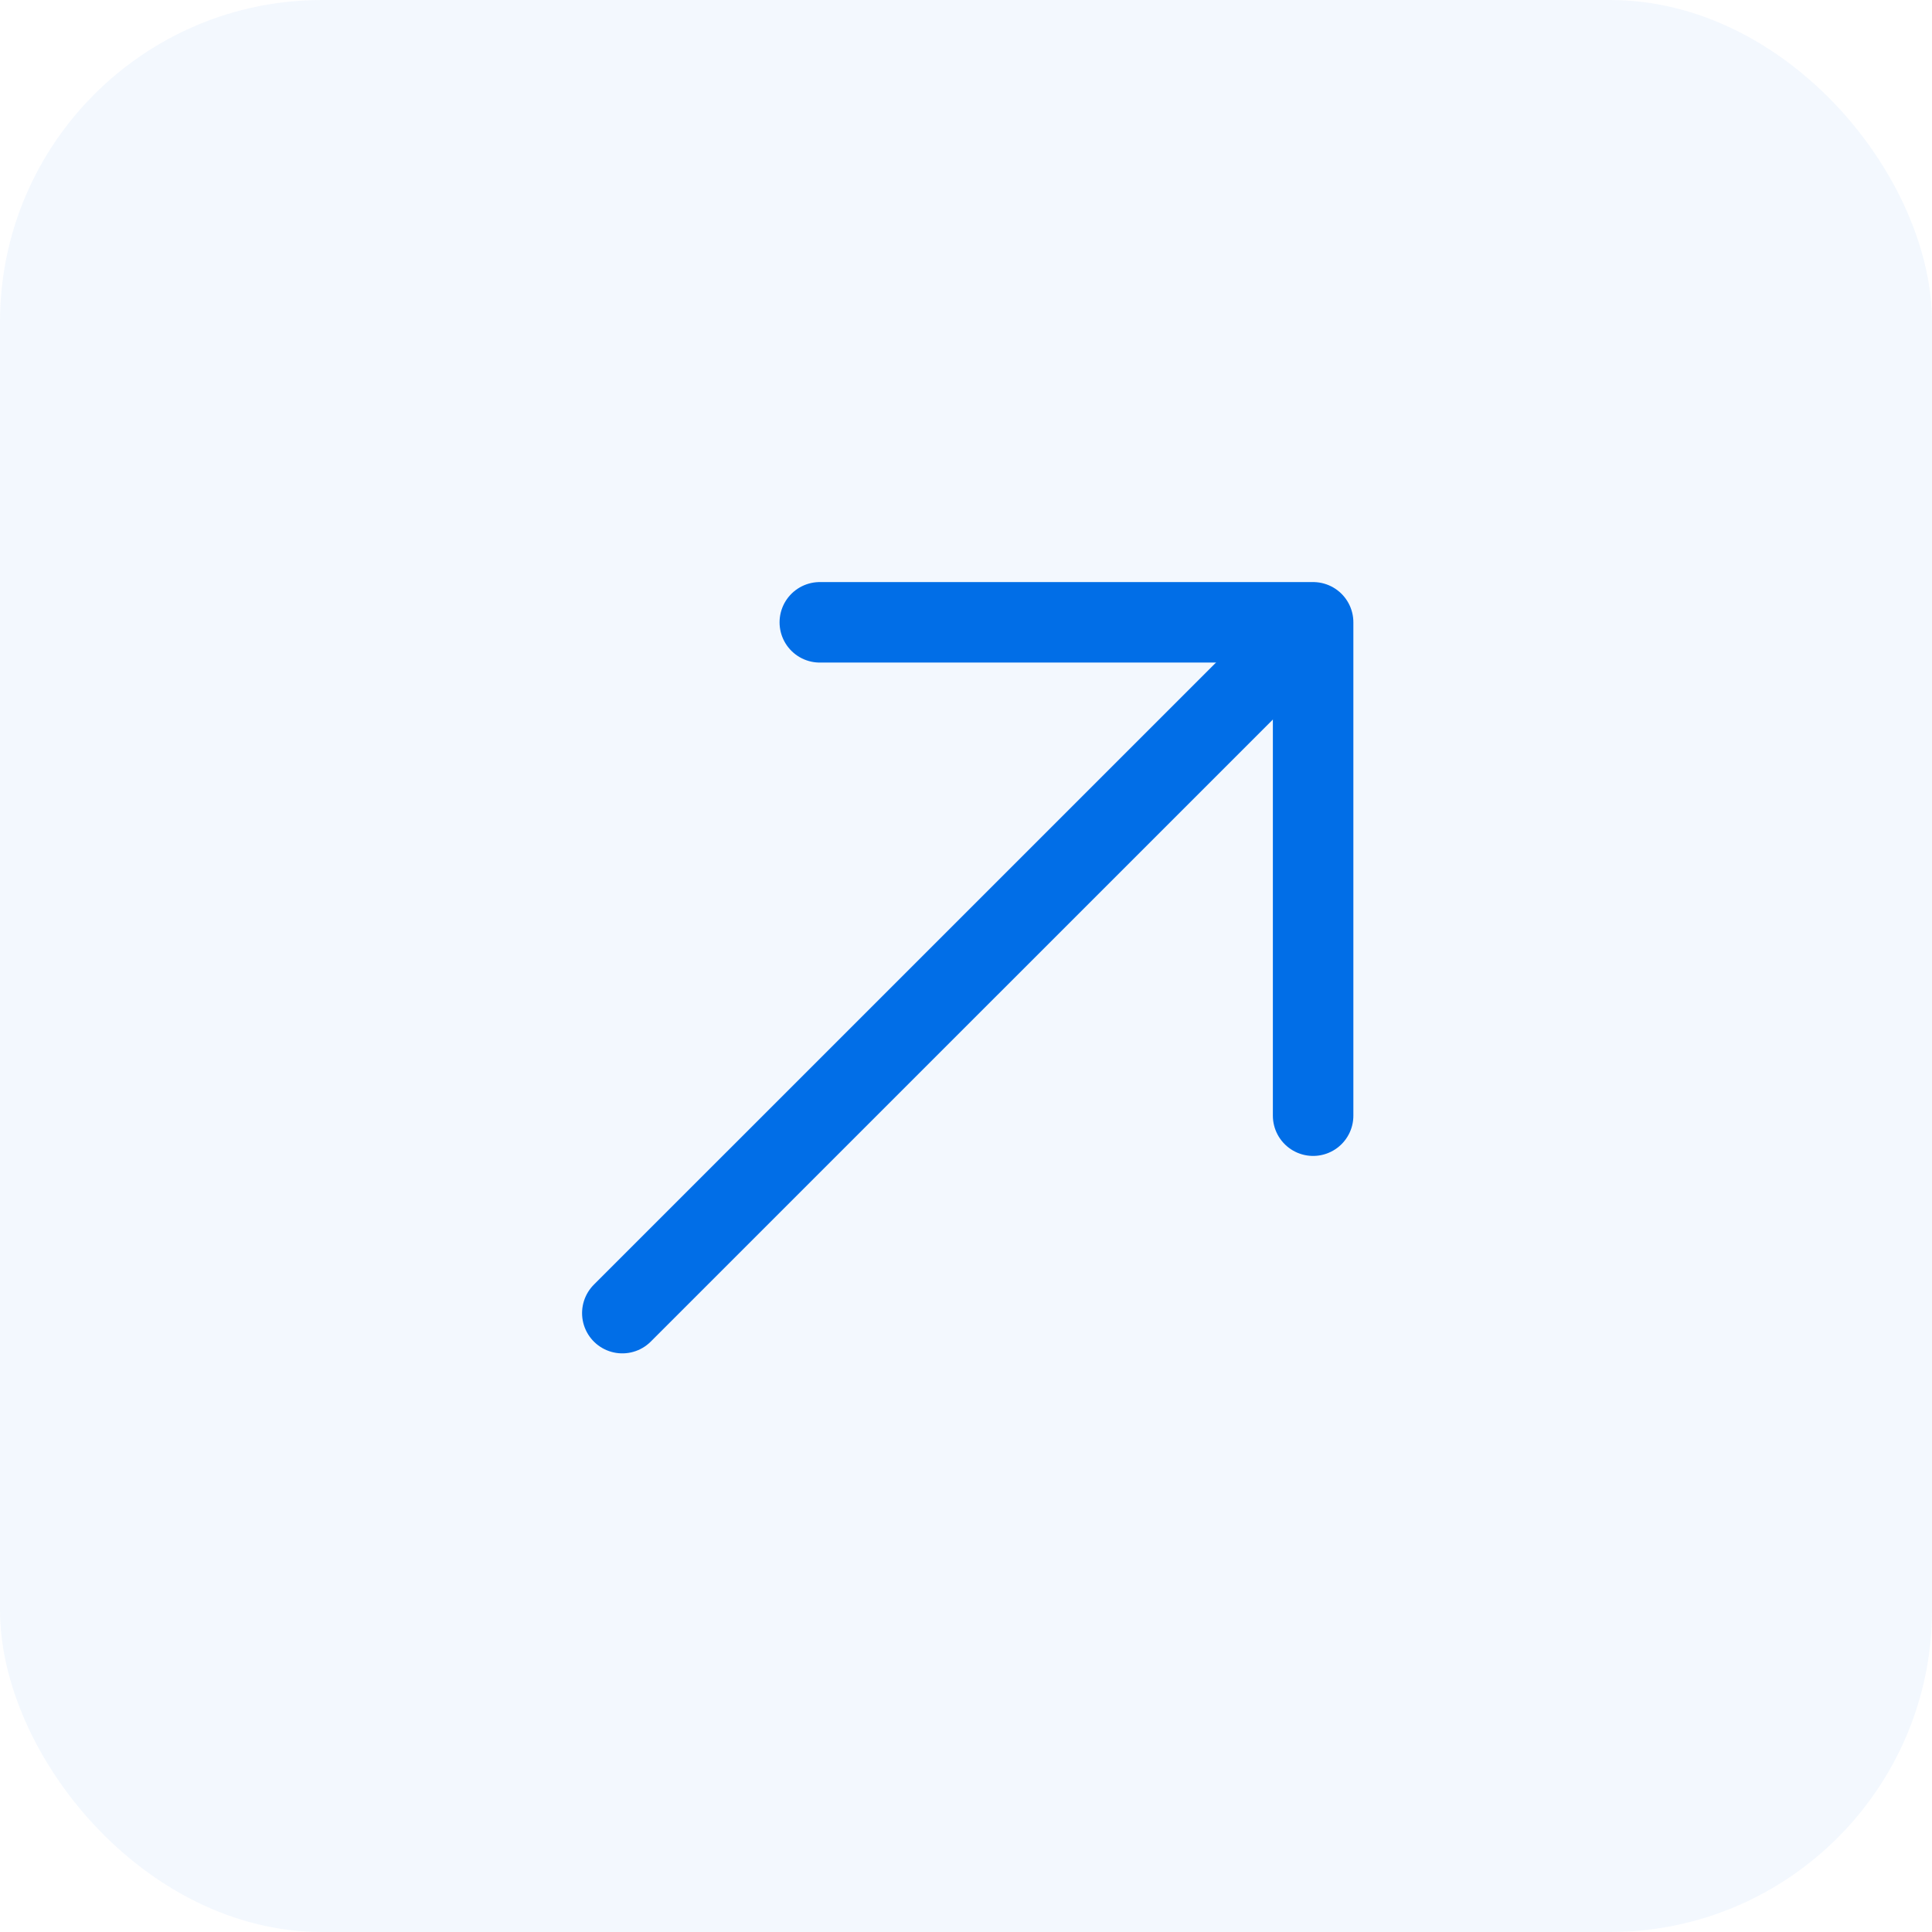
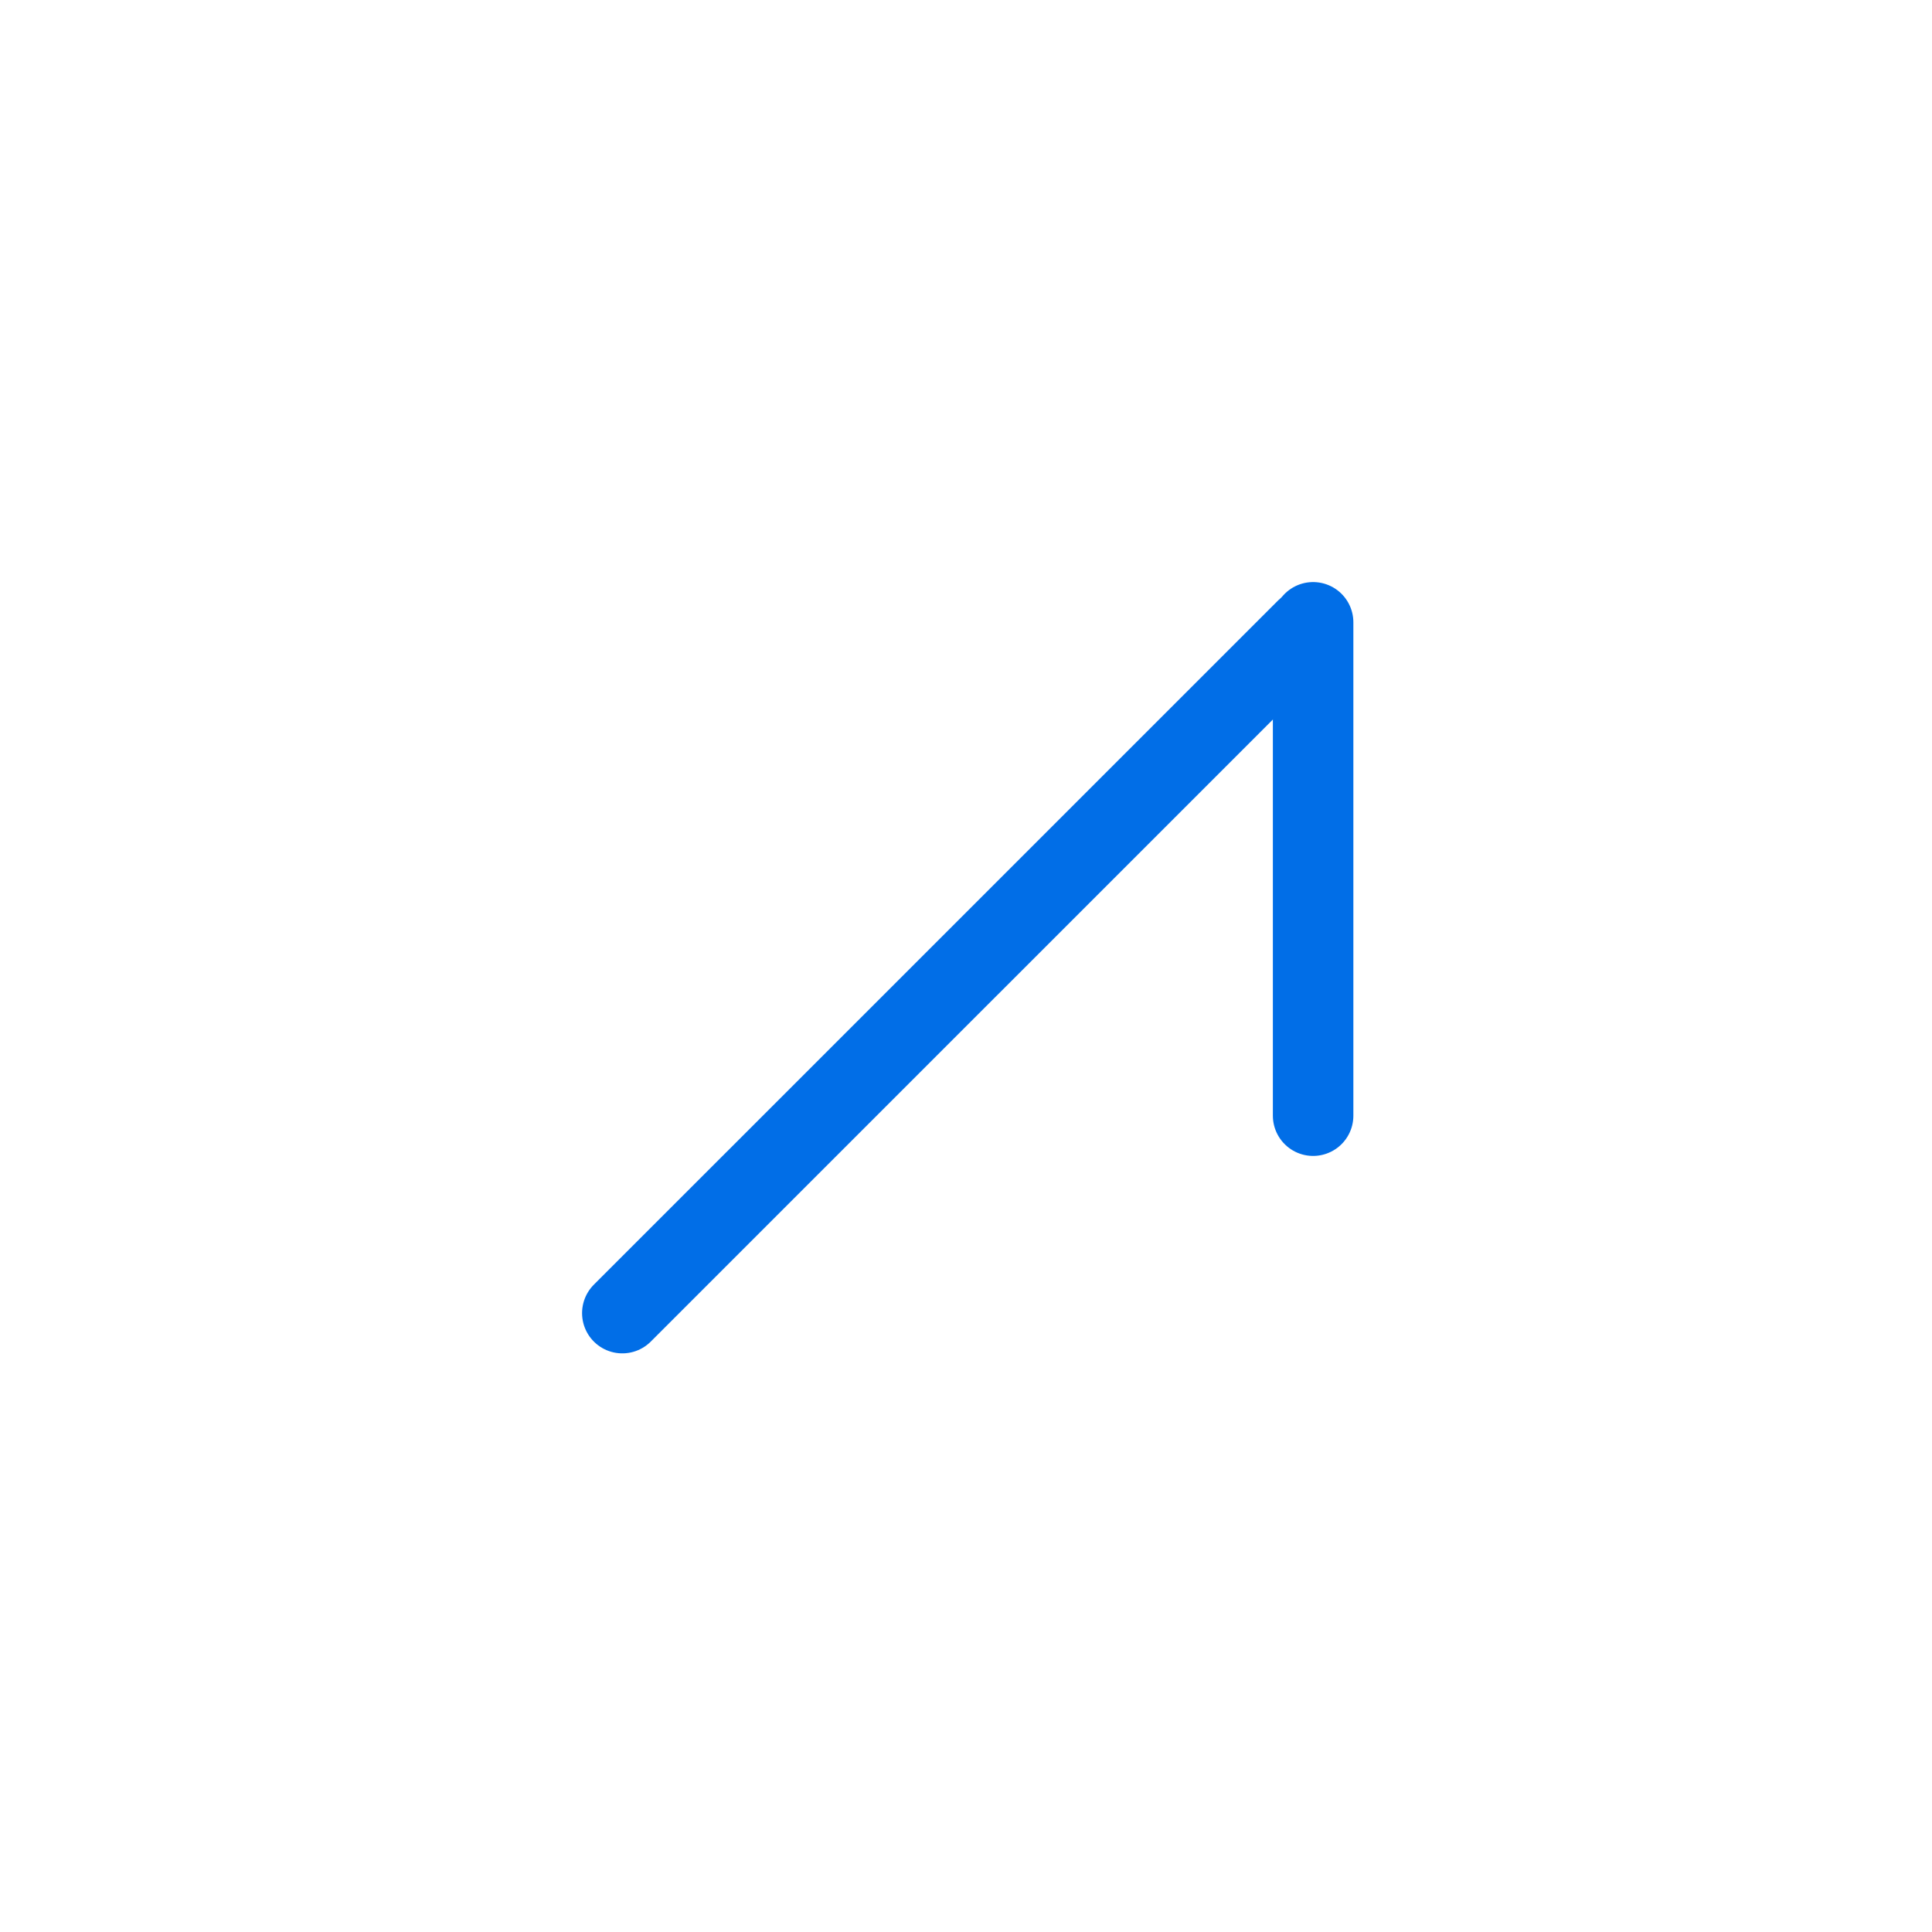
<svg xmlns="http://www.w3.org/2000/svg" width="36" height="36" viewBox="0 0 36 36" fill="none">
-   <rect width="36" height="36" rx="6" fill="#016EE7" fill-opacity="0.05" />
-   <path d="M24.468 20.789L24.468 11.596L15.276 11.596" stroke="#016EE7" stroke-width="1.5" stroke-miterlimit="10" stroke-linecap="round" stroke-linejoin="round" />
+   <path d="M24.468 20.789L24.468 11.596" stroke="#016EE7" stroke-width="1.5" stroke-miterlimit="10" stroke-linecap="round" stroke-linejoin="round" />
  <path d="M11.596 24.468L24.34 11.725" stroke="#016EE7" stroke-width="1.5" stroke-miterlimit="10" stroke-linecap="round" stroke-linejoin="round" />
</svg>